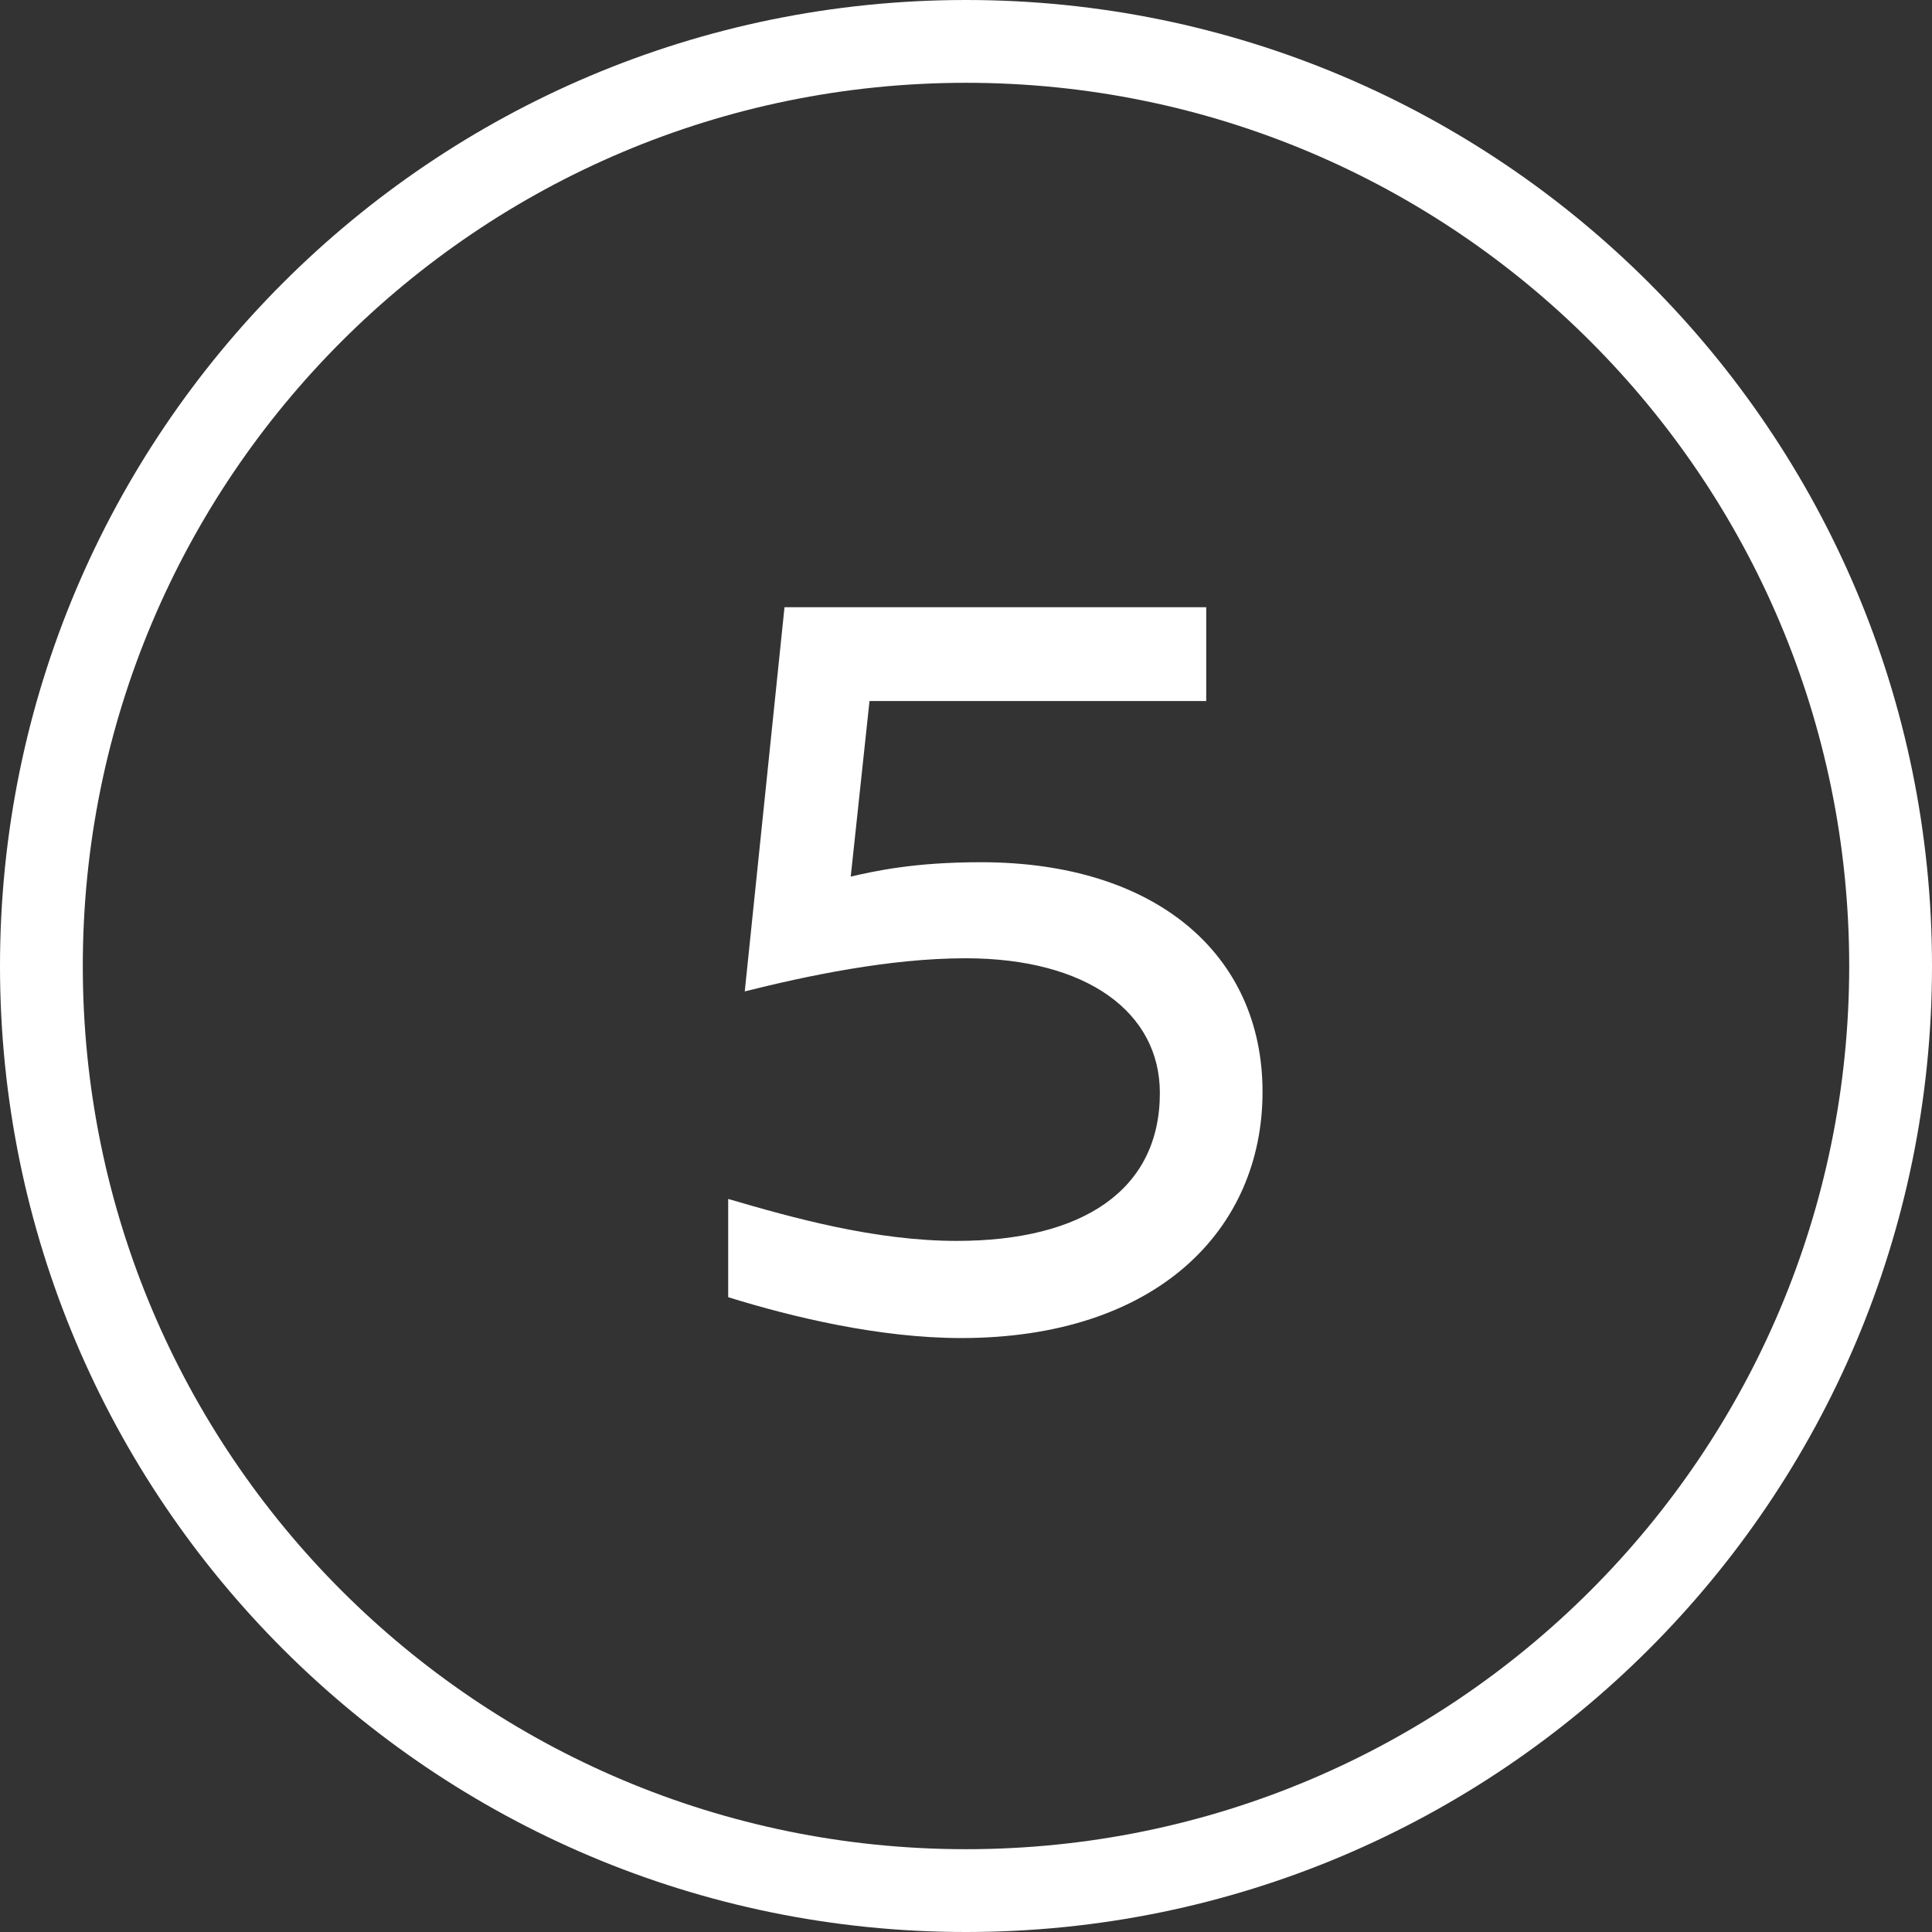
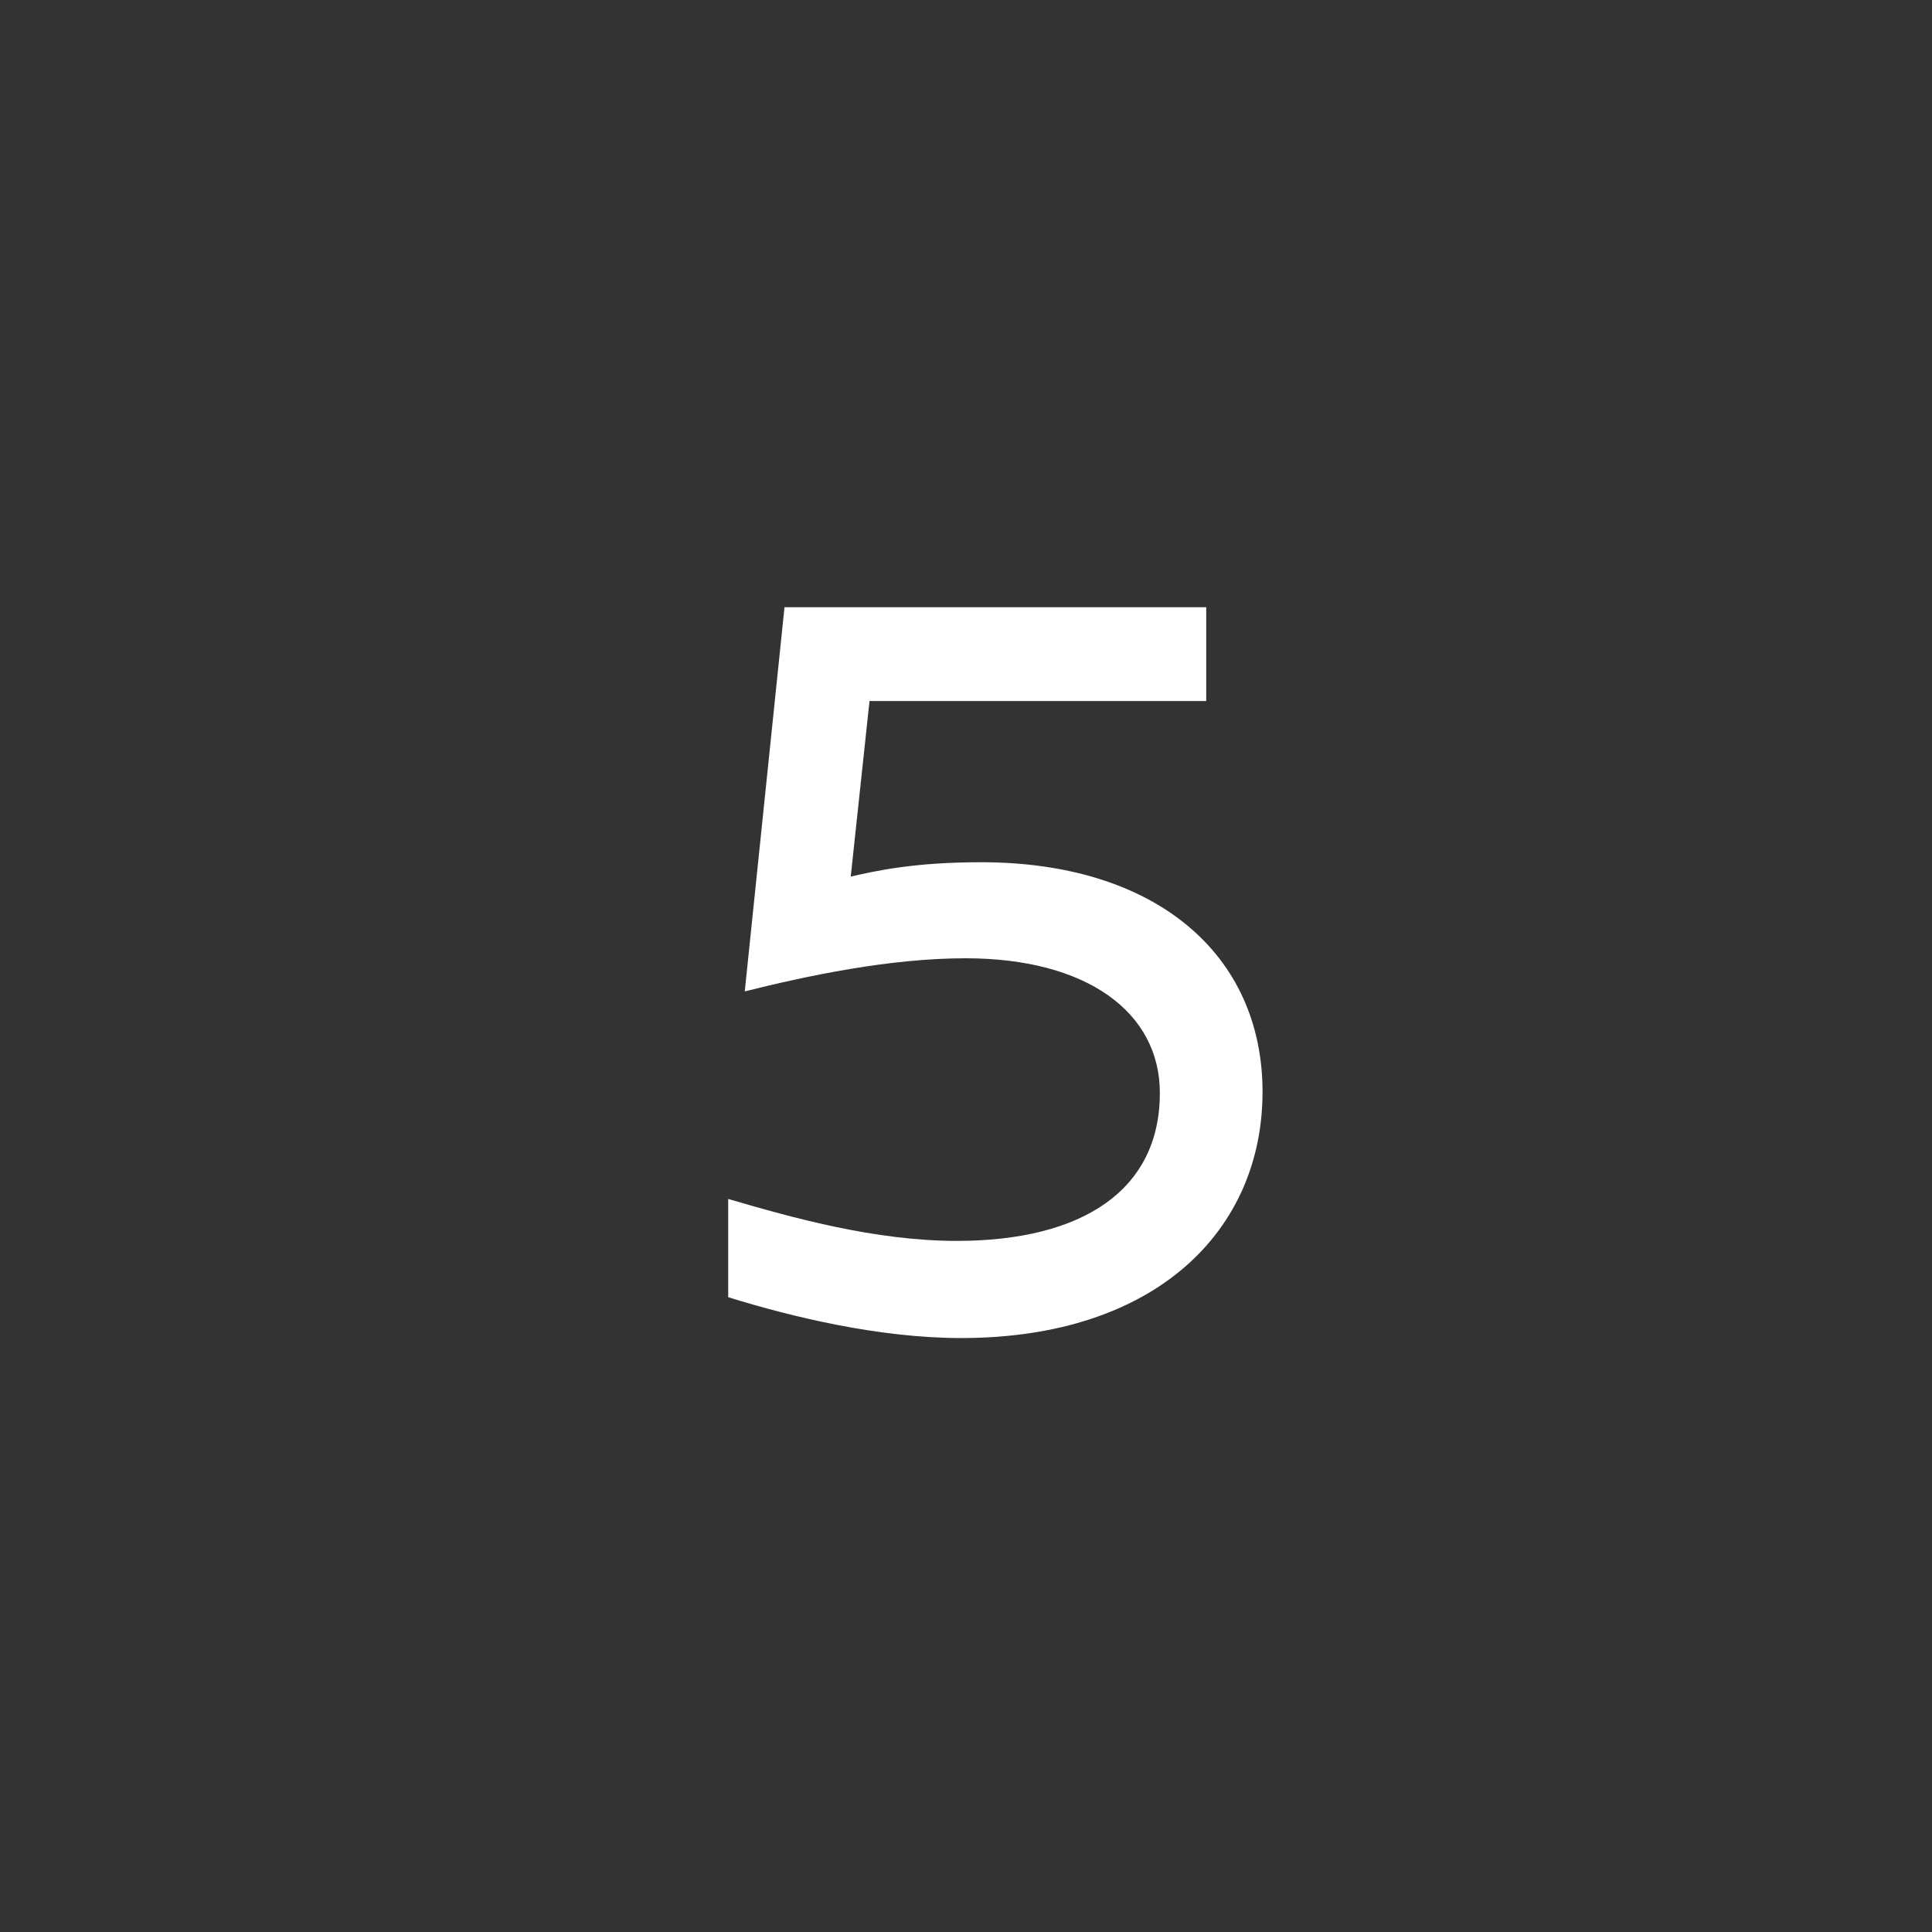
<svg xmlns="http://www.w3.org/2000/svg" width="35" height="35" viewBox="0 0 35 35" fill="none">
  <rect x="0" y="0" width="35" height="35" fill="#333333" stroke="none" />
-   <path d="M33.5 17.5C33.5 8.663 26.337 1.5 17.5 1.5C8.663 1.5 1.5 8.663 1.5 17.5C1.5 26.337 8.663 33.5 17.5 33.5V35C7.835 35 0 27.165 0 17.5C0 7.835 7.835 0 17.5 0C27.165 0 35 7.835 35 17.5C35 27.165 27.165 35 17.5 35V33.5C26.337 33.5 33.5 26.337 33.5 17.5Z" fill="white" />
  <path d="M21.852 12.7H15.752L15.412 15.88C15.852 15.78 16.552 15.62 17.772 15.62C20.952 15.62 22.872 17.3 22.872 19.78C22.872 22.28 20.952 24.24 17.412 24.24C15.932 24.24 14.352 23.86 13.192 23.5V21.72C14.352 22.06 15.852 22.48 17.332 22.48C19.612 22.48 21.012 21.56 21.012 19.8C21.012 18.34 19.692 17.36 17.492 17.36C16.112 17.36 14.612 17.68 13.492 17.96L14.212 11H21.852V12.7Z" fill="white" />
</svg>